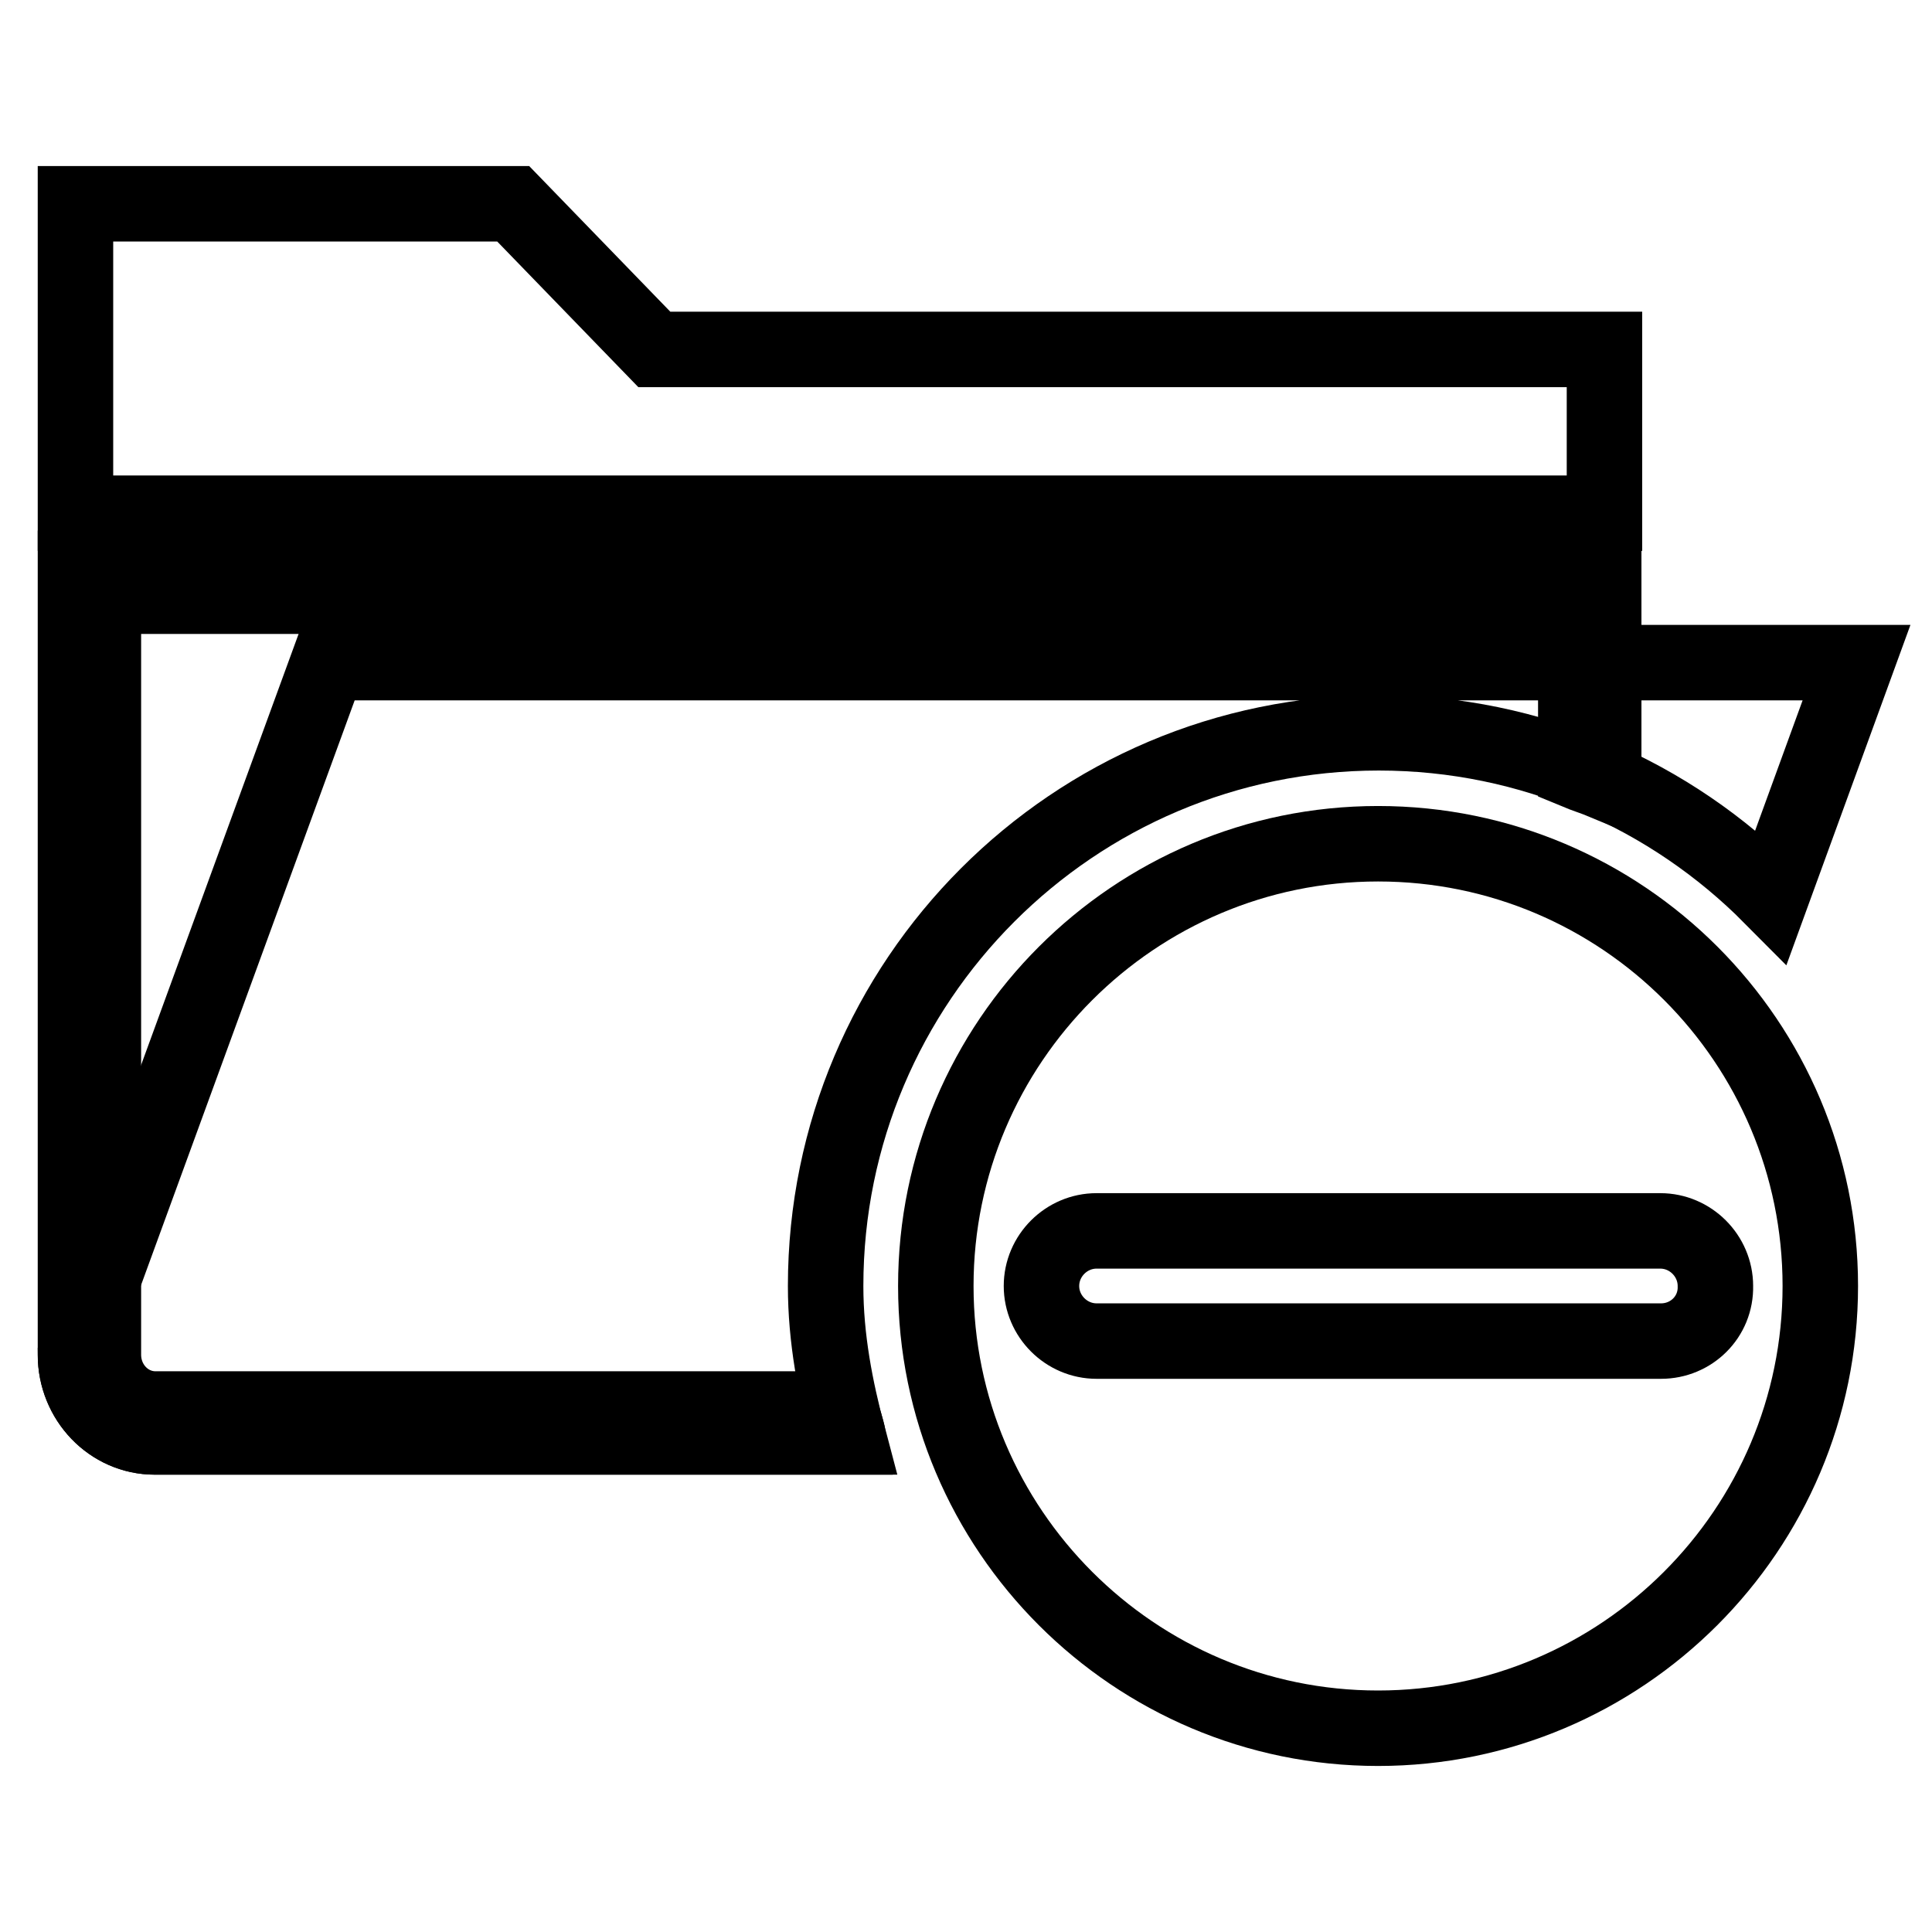
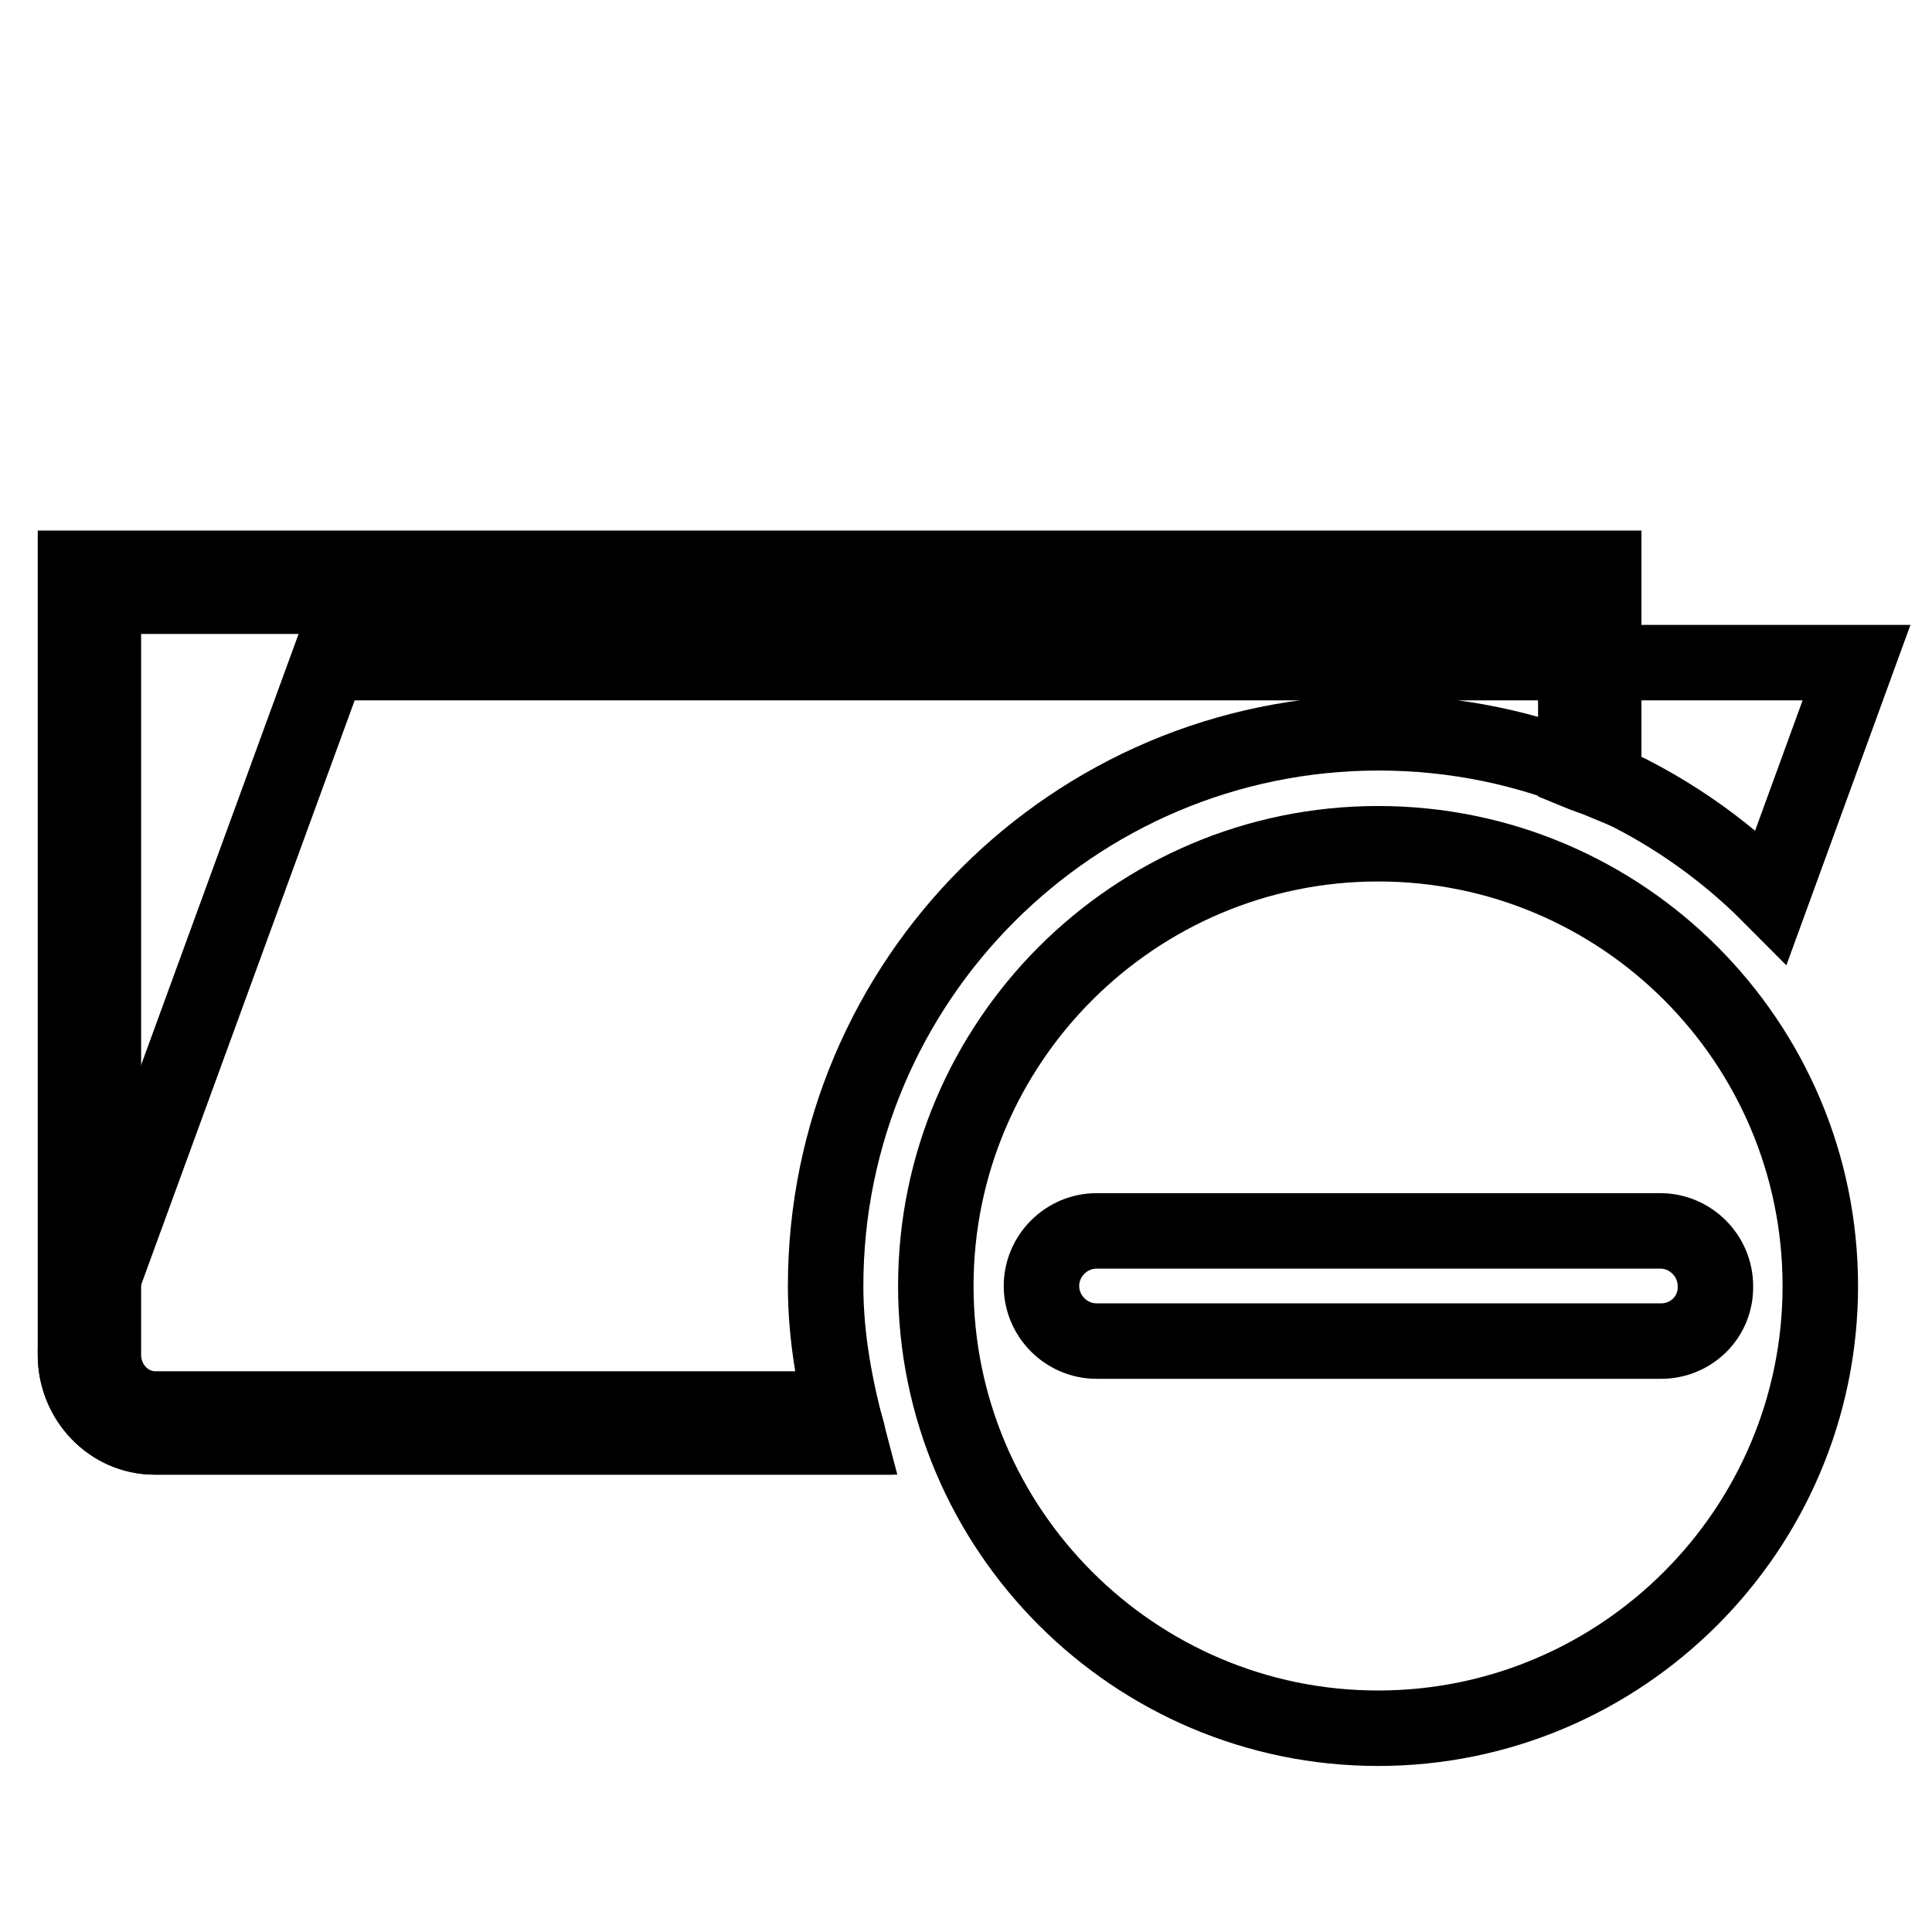
<svg xmlns="http://www.w3.org/2000/svg" version="1.1" x="0px" y="0px" viewBox="0 0 256 256" enable-background="new 0 0 256 256" xml:space="preserve">
  <g>
    <g>
-       <path stroke-width="10" fill-opacity="0" stroke="#000000" d="M212.5,68H10V37.9c0-2.8,0-9.6,0-9.6V27h1.2c0.1,0,6.9,0,9.4,0H68l18.7,19.3h115.3c2.4,0,9.4,0,9.4,0h1.2v1.2c0,0,0,6.8,0,9.7V68L212.5,68z" />
      <path stroke-width="10" fill-opacity="0" stroke="#000000" d="M143.7,45.5" />
      <path stroke-width="10" fill-opacity="0" stroke="#000000" d="M109.4,170.4c0-40.4,32.8-73.3,73.3-73.3c20.3,0,38.7,8.3,52,21.7L246,87.8H43.5L10,179.5c0,6,4.7,10.9,10.5,10.9h91.9C110.7,184,109.4,177.4,109.4,170.4z" />
      <path stroke-width="10" fill-opacity="0" stroke="#000000" d="M111.4,186.7H20.6c-3.8,0-6.9-3.2-6.9-7.2V79h195.1v23.2c1.2,0.5,2.5,0.9,3.7,1.4V75.3H10v104.2c0,6,4.7,10.9,10.5,10.9h91.9C112.2,189.2,111.7,188,111.4,186.7z" />
      <path stroke-width="10" fill-opacity="0" stroke="#000000" d="M182.6,111.8c-32.3,0-58.6,26.3-58.6,58.6c0,32.3,26.3,58.6,58.6,58.6c32.3,0,58.6-26.3,58.6-58.6C241.2,138.1,215,111.8,182.6,111.8z M220.1,177.7h-74.8c-4,0-7.3-3.3-7.3-7.3c0-4,3.3-7.3,7.3-7.3H220c4,0,7.3,3.3,7.3,7.3C227.4,174.5,224.1,177.7,220.1,177.7z" />
    </g>
  </g>
</svg>